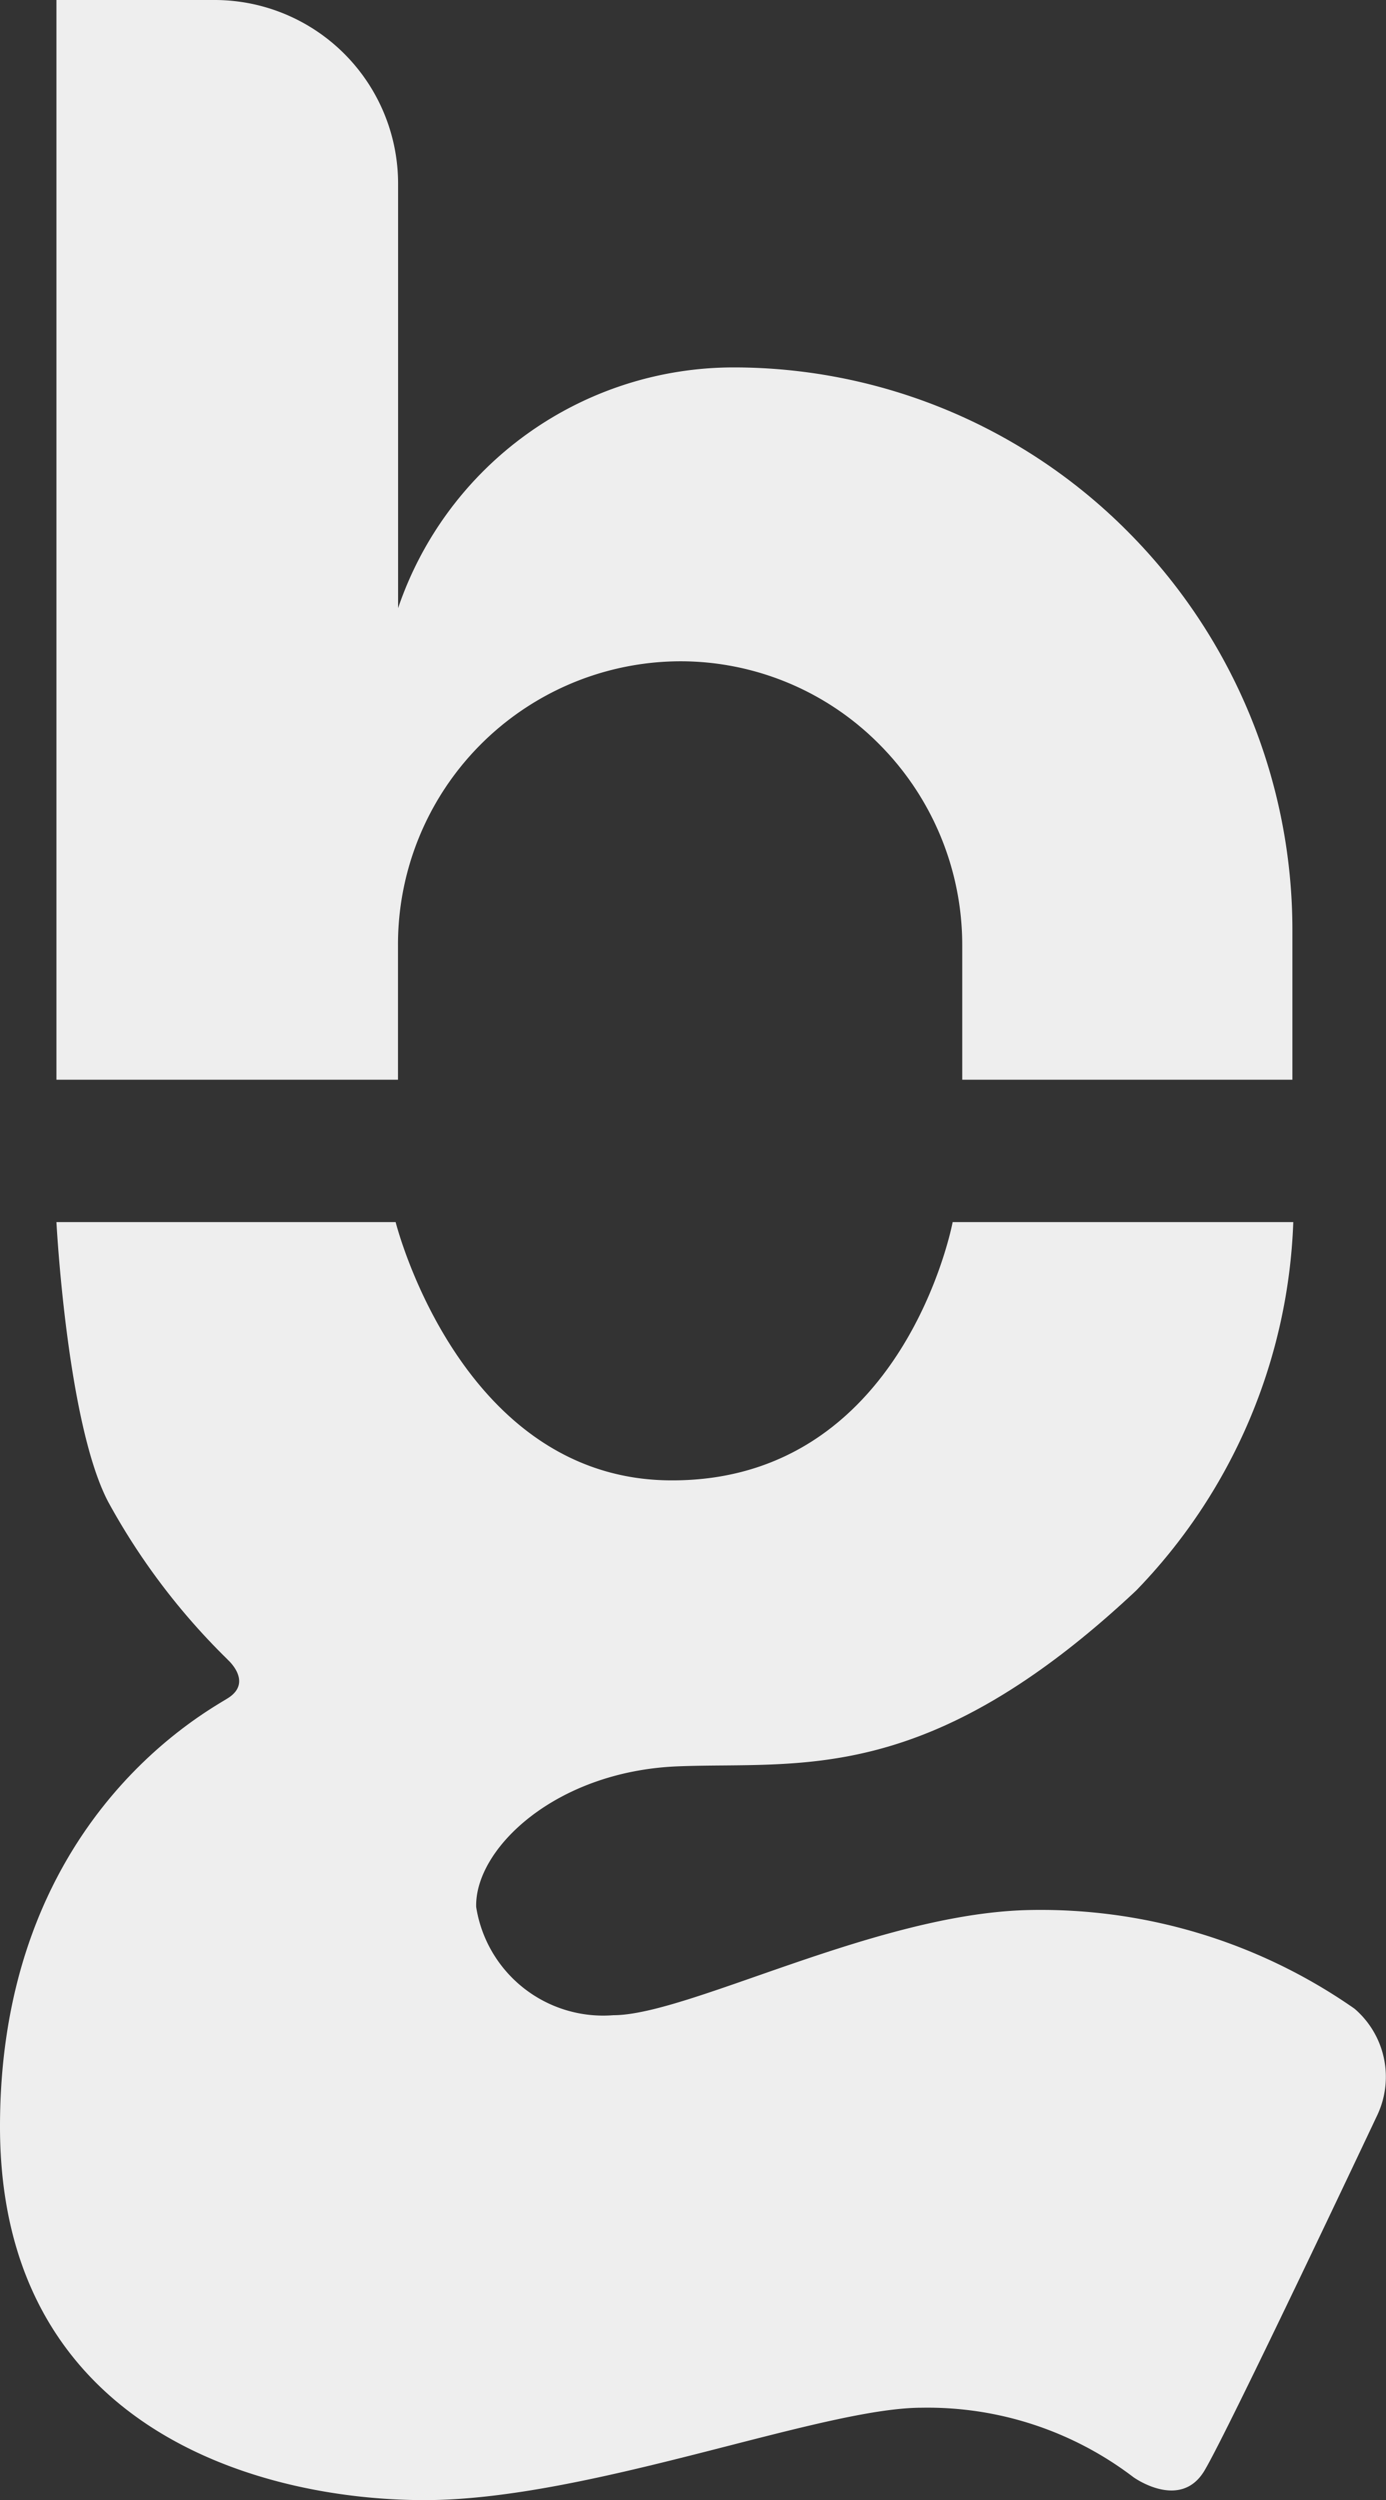
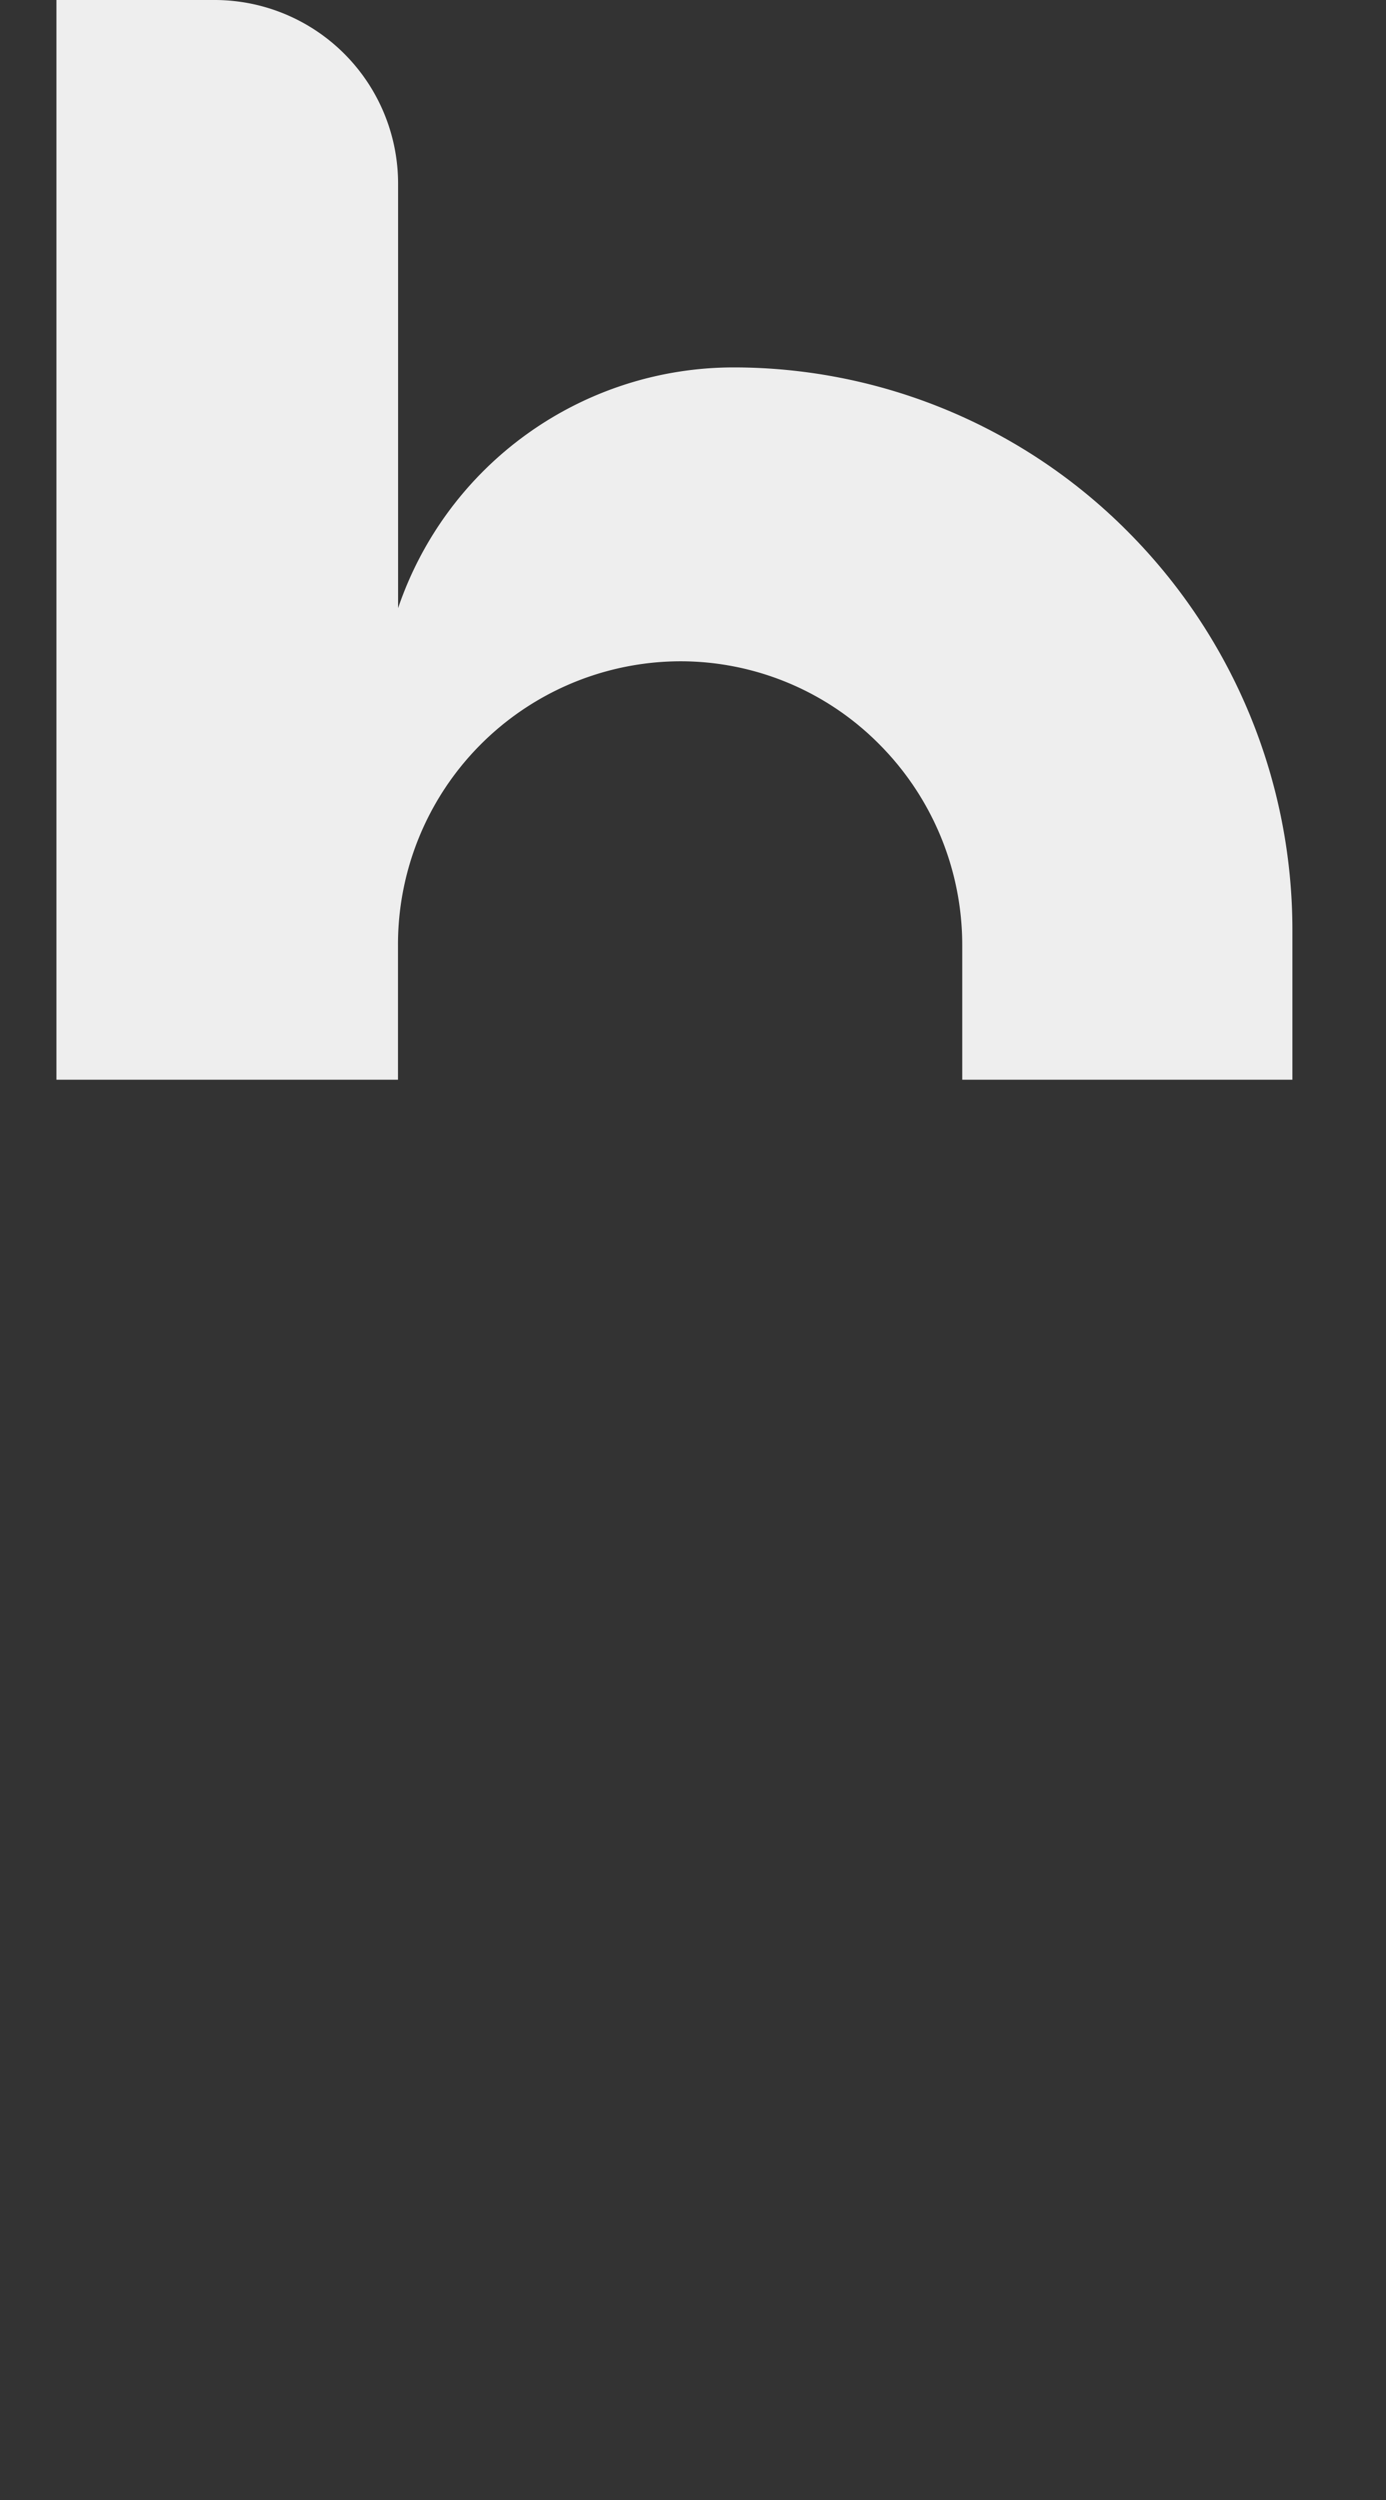
<svg xmlns="http://www.w3.org/2000/svg" id="Layer_2" data-name="Layer 2" width="26.624" height="48" viewBox="0 0 26.624 48">
  <rect x="0" y="0" width="26.624" height="48" fill="#333333" stroke="none" />
  <g id="Layer_2-2" data-name="Layer 2">
    <path id="Path_7" data-name="Path 7" d="M30.812,17.875V20.73H24.47V18.156a5.464,5.464,0,0,0-1.587-3.86,5.378,5.378,0,0,0-3.834-1.6,5.438,5.438,0,0,0-5.418,5.458V20.73H7.07V0h3.056a3.527,3.527,0,0,1,3.507,3.536v8.14a6.81,6.81,0,0,1,6.435-4.622,10.675,10.675,0,0,1,7.6,3.17A10.833,10.833,0,0,1,30.812,17.875Z" transform="translate(-5.986)" fill="#eee" />
-     <path id="Path_8" data-name="Path 8" d="M4.372,161.4s.5.434,0,.744S0,164.566,0,170.366s4.992,7.171,8.155,7.171,7.6-1.774,9.552-1.774a6.521,6.521,0,0,1,4.064,1.333s.9.652,1.365-.124,3.319-6.823,3.319-6.823a1.723,1.723,0,0,0-.436-2.047,10.521,10.521,0,0,0-6.326-1.892c-2.915.092-6.482,2.017-7.91,2.017a2.469,2.469,0,0,1-2.636-2.078c-.029-1.116,1.52-2.607,3.877-2.7s4.777.4,8.8-3.374A10.7,10.7,0,0,0,24.843,153H18.3s-.929,4.963-5.393,4.959C8.839,157.959,7.6,153,7.6,153H1.084s.2,3.854.992,5.367a12.841,12.841,0,0,0,2.3,3.035Z" transform="translate(0 -129.537)" fill="#eee" />
  </g>
</svg>